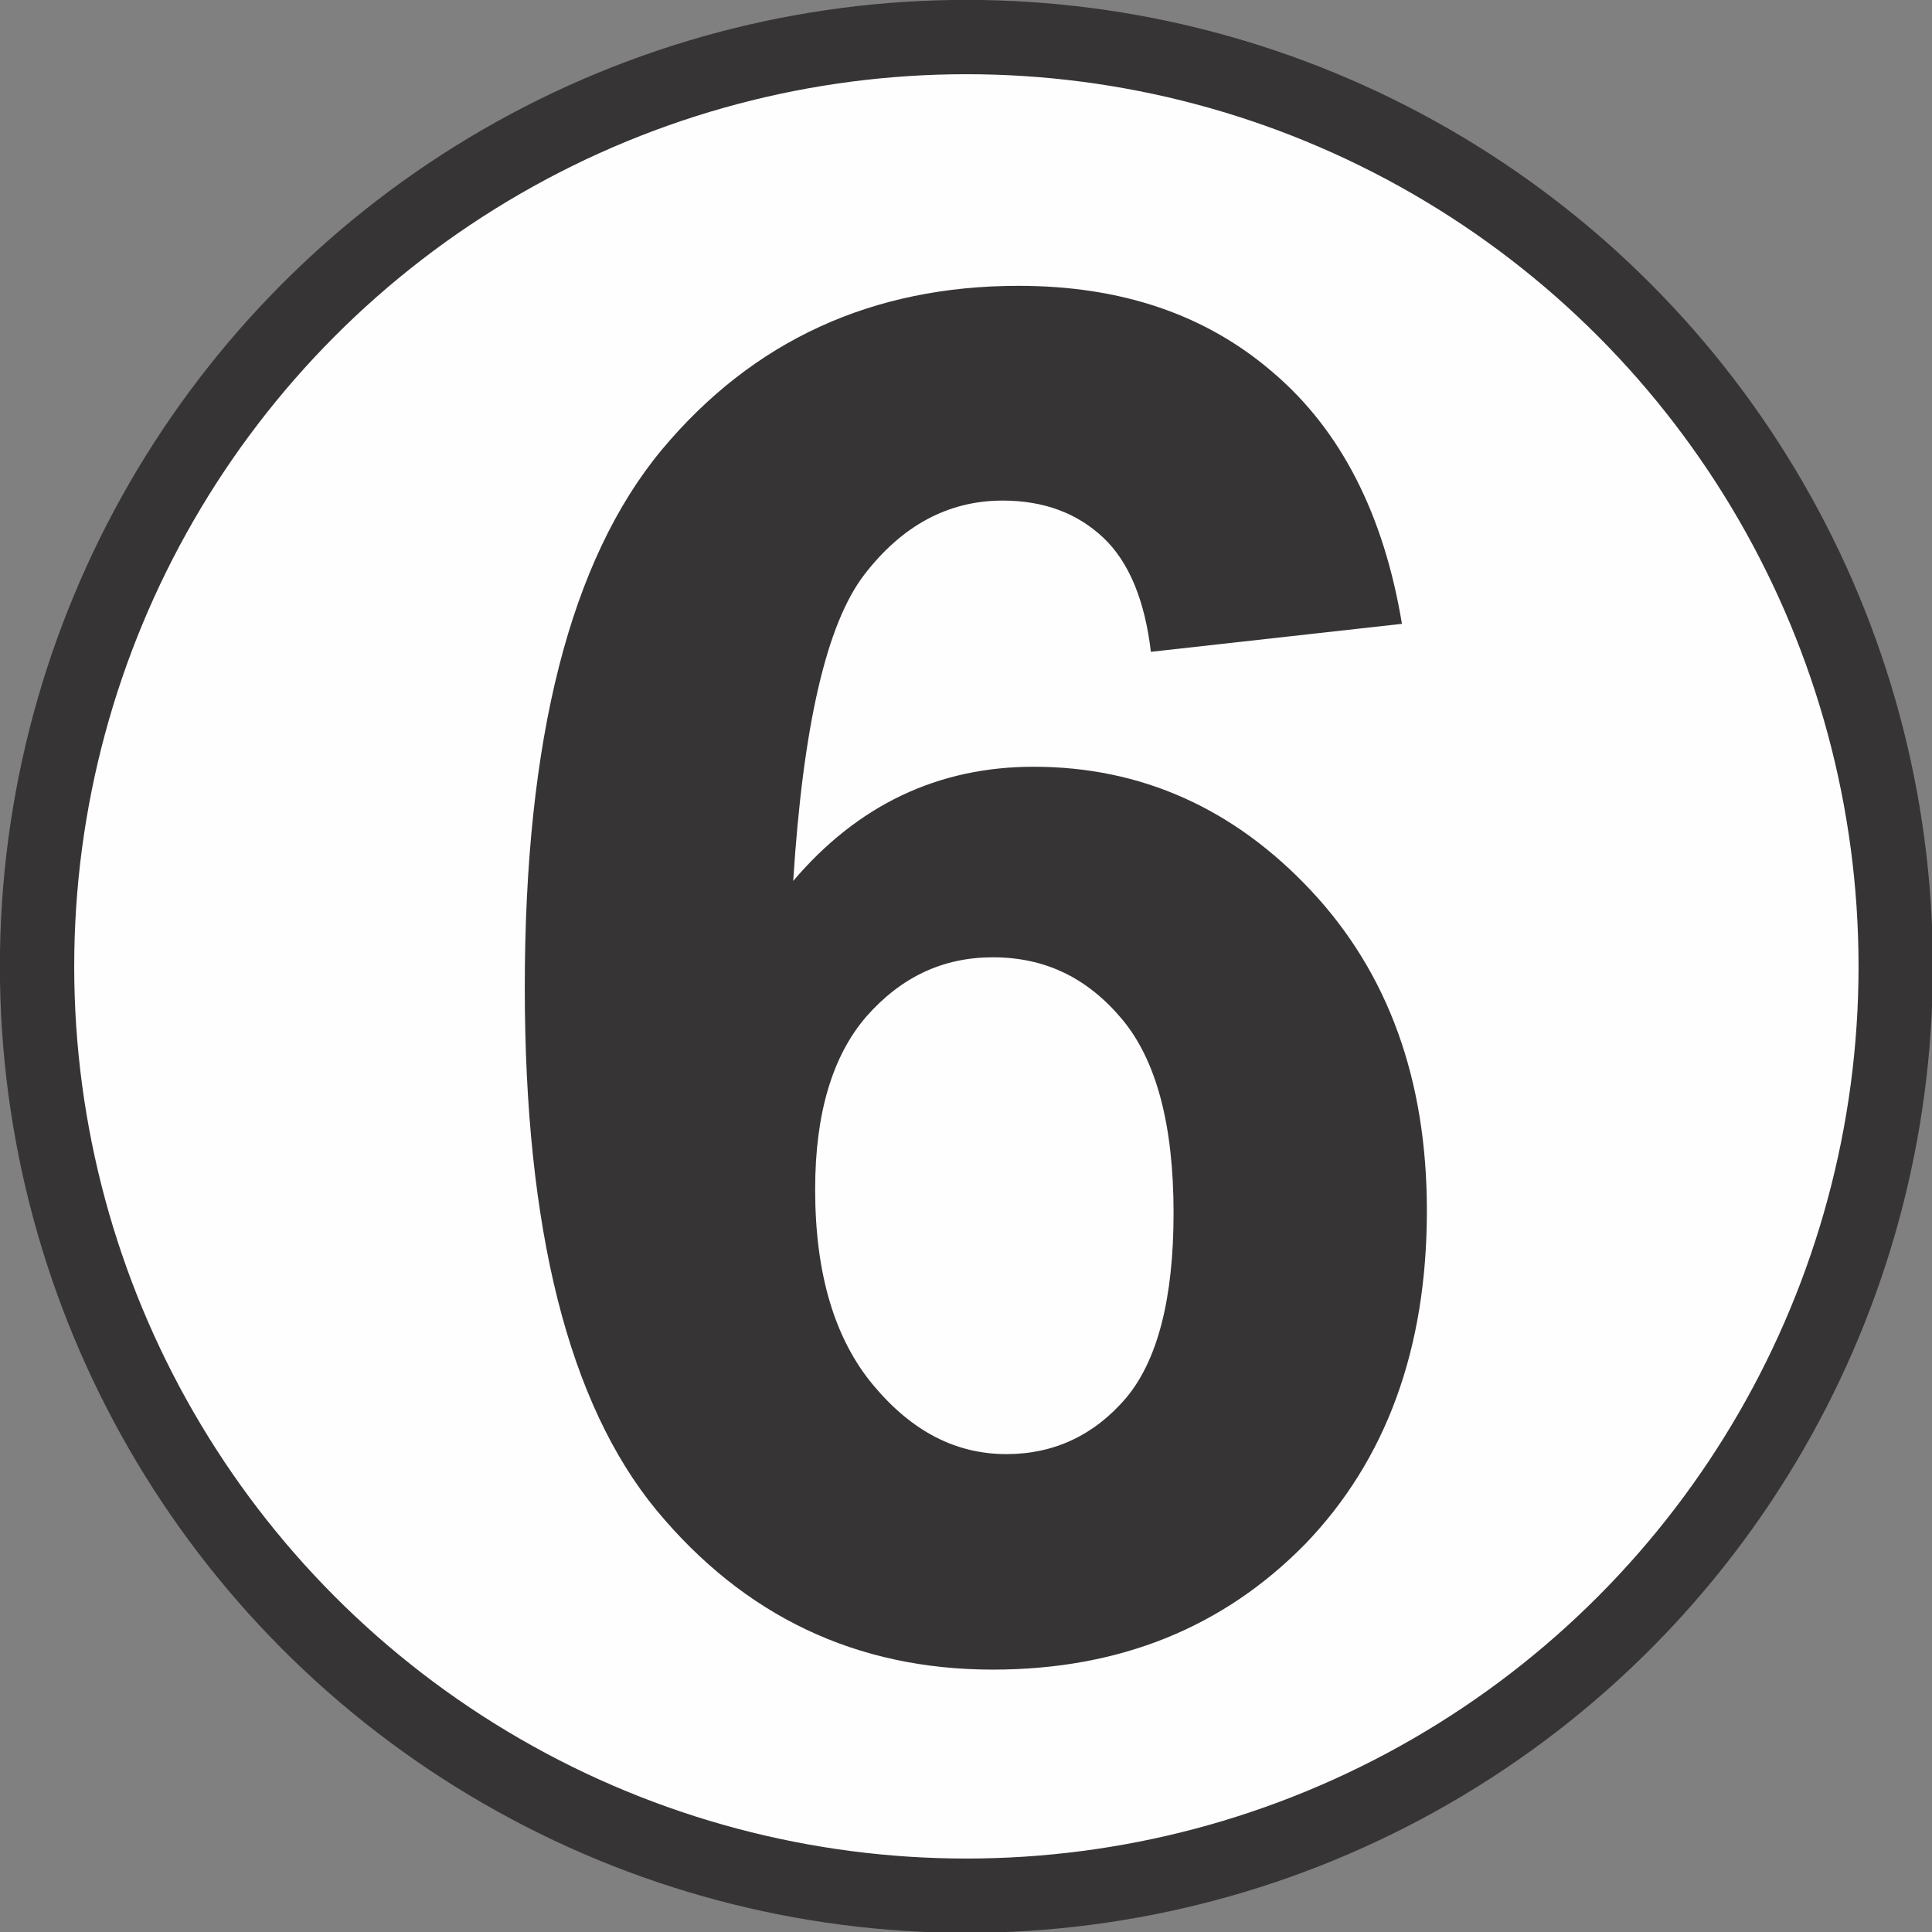
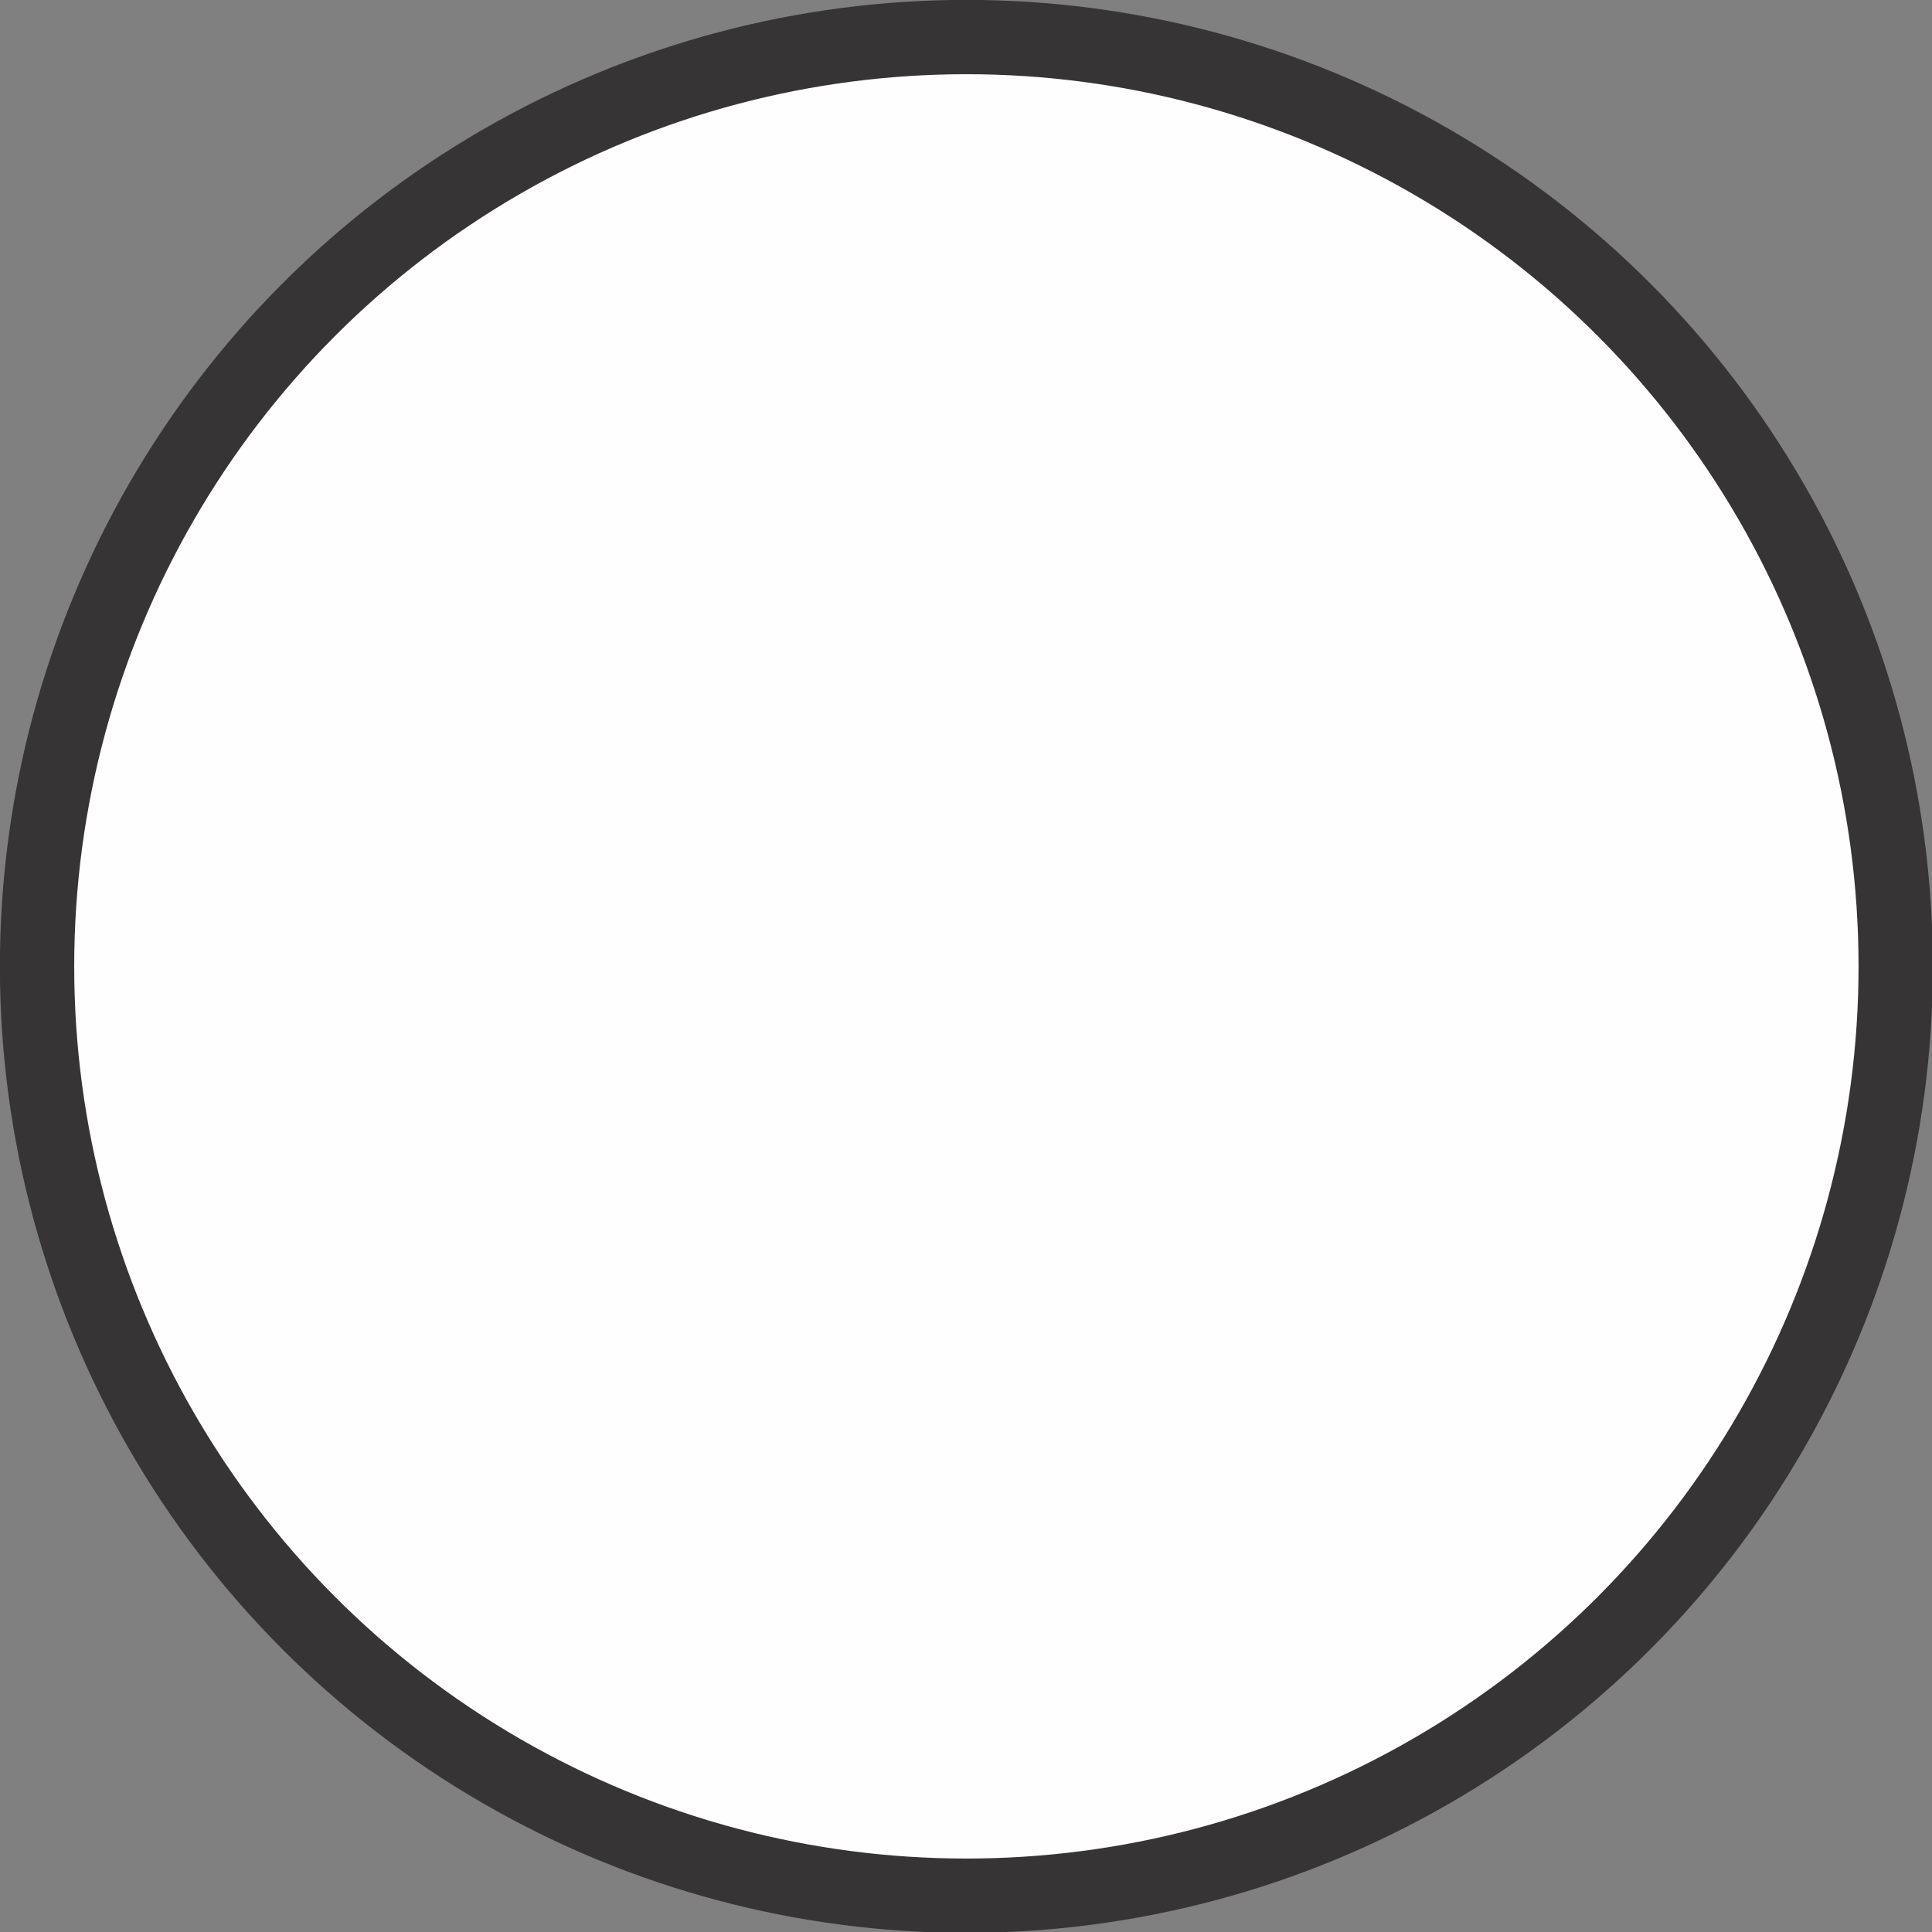
<svg xmlns="http://www.w3.org/2000/svg" width="26mm" height="26mm" shape-rendering="geometricPrecision" image-rendering="optimizeQuality" fill-rule="evenodd" clip-rule="evenodd" viewBox="0 0 2555 2555">
  <rect x="0" y="0" width="2555" height="2555" fill="#808080" stroke="none" />
  <circle fill="#fefefe" stroke="#373435" stroke-width="98.28" cx="1278" cy="1278" r="1229" />
-   <path fill="#373435" fill-rule="nonzero" d="m1854 825l-332 37c-8-68-29-119-63-151-34-32-78-49-133-49-72 0-133 33-183 98-50 65-81 200-94 405 85-100 191-151 318-151 142 0 265 55 367 164 102 109 153 250 153 423 0 183-54 330-161 441-108 110-245 166-413 166-181 0-329-71-445-211-116-141-174-371-174-691 0-329 60-565 181-711 121-145 279-217 472-217 136 0 248 38 337 115 89 76 146 187 170 332m-776 748c0 112 26 198 77 259 51 61 109 91 176 91 63 0 116-25 158-74 42-50 63-132 63-245 0-117-23-202-68-256-46-55-102-82-171-82-66 0-121 26-167 78-45 52-68 128-68 229" />
</svg>